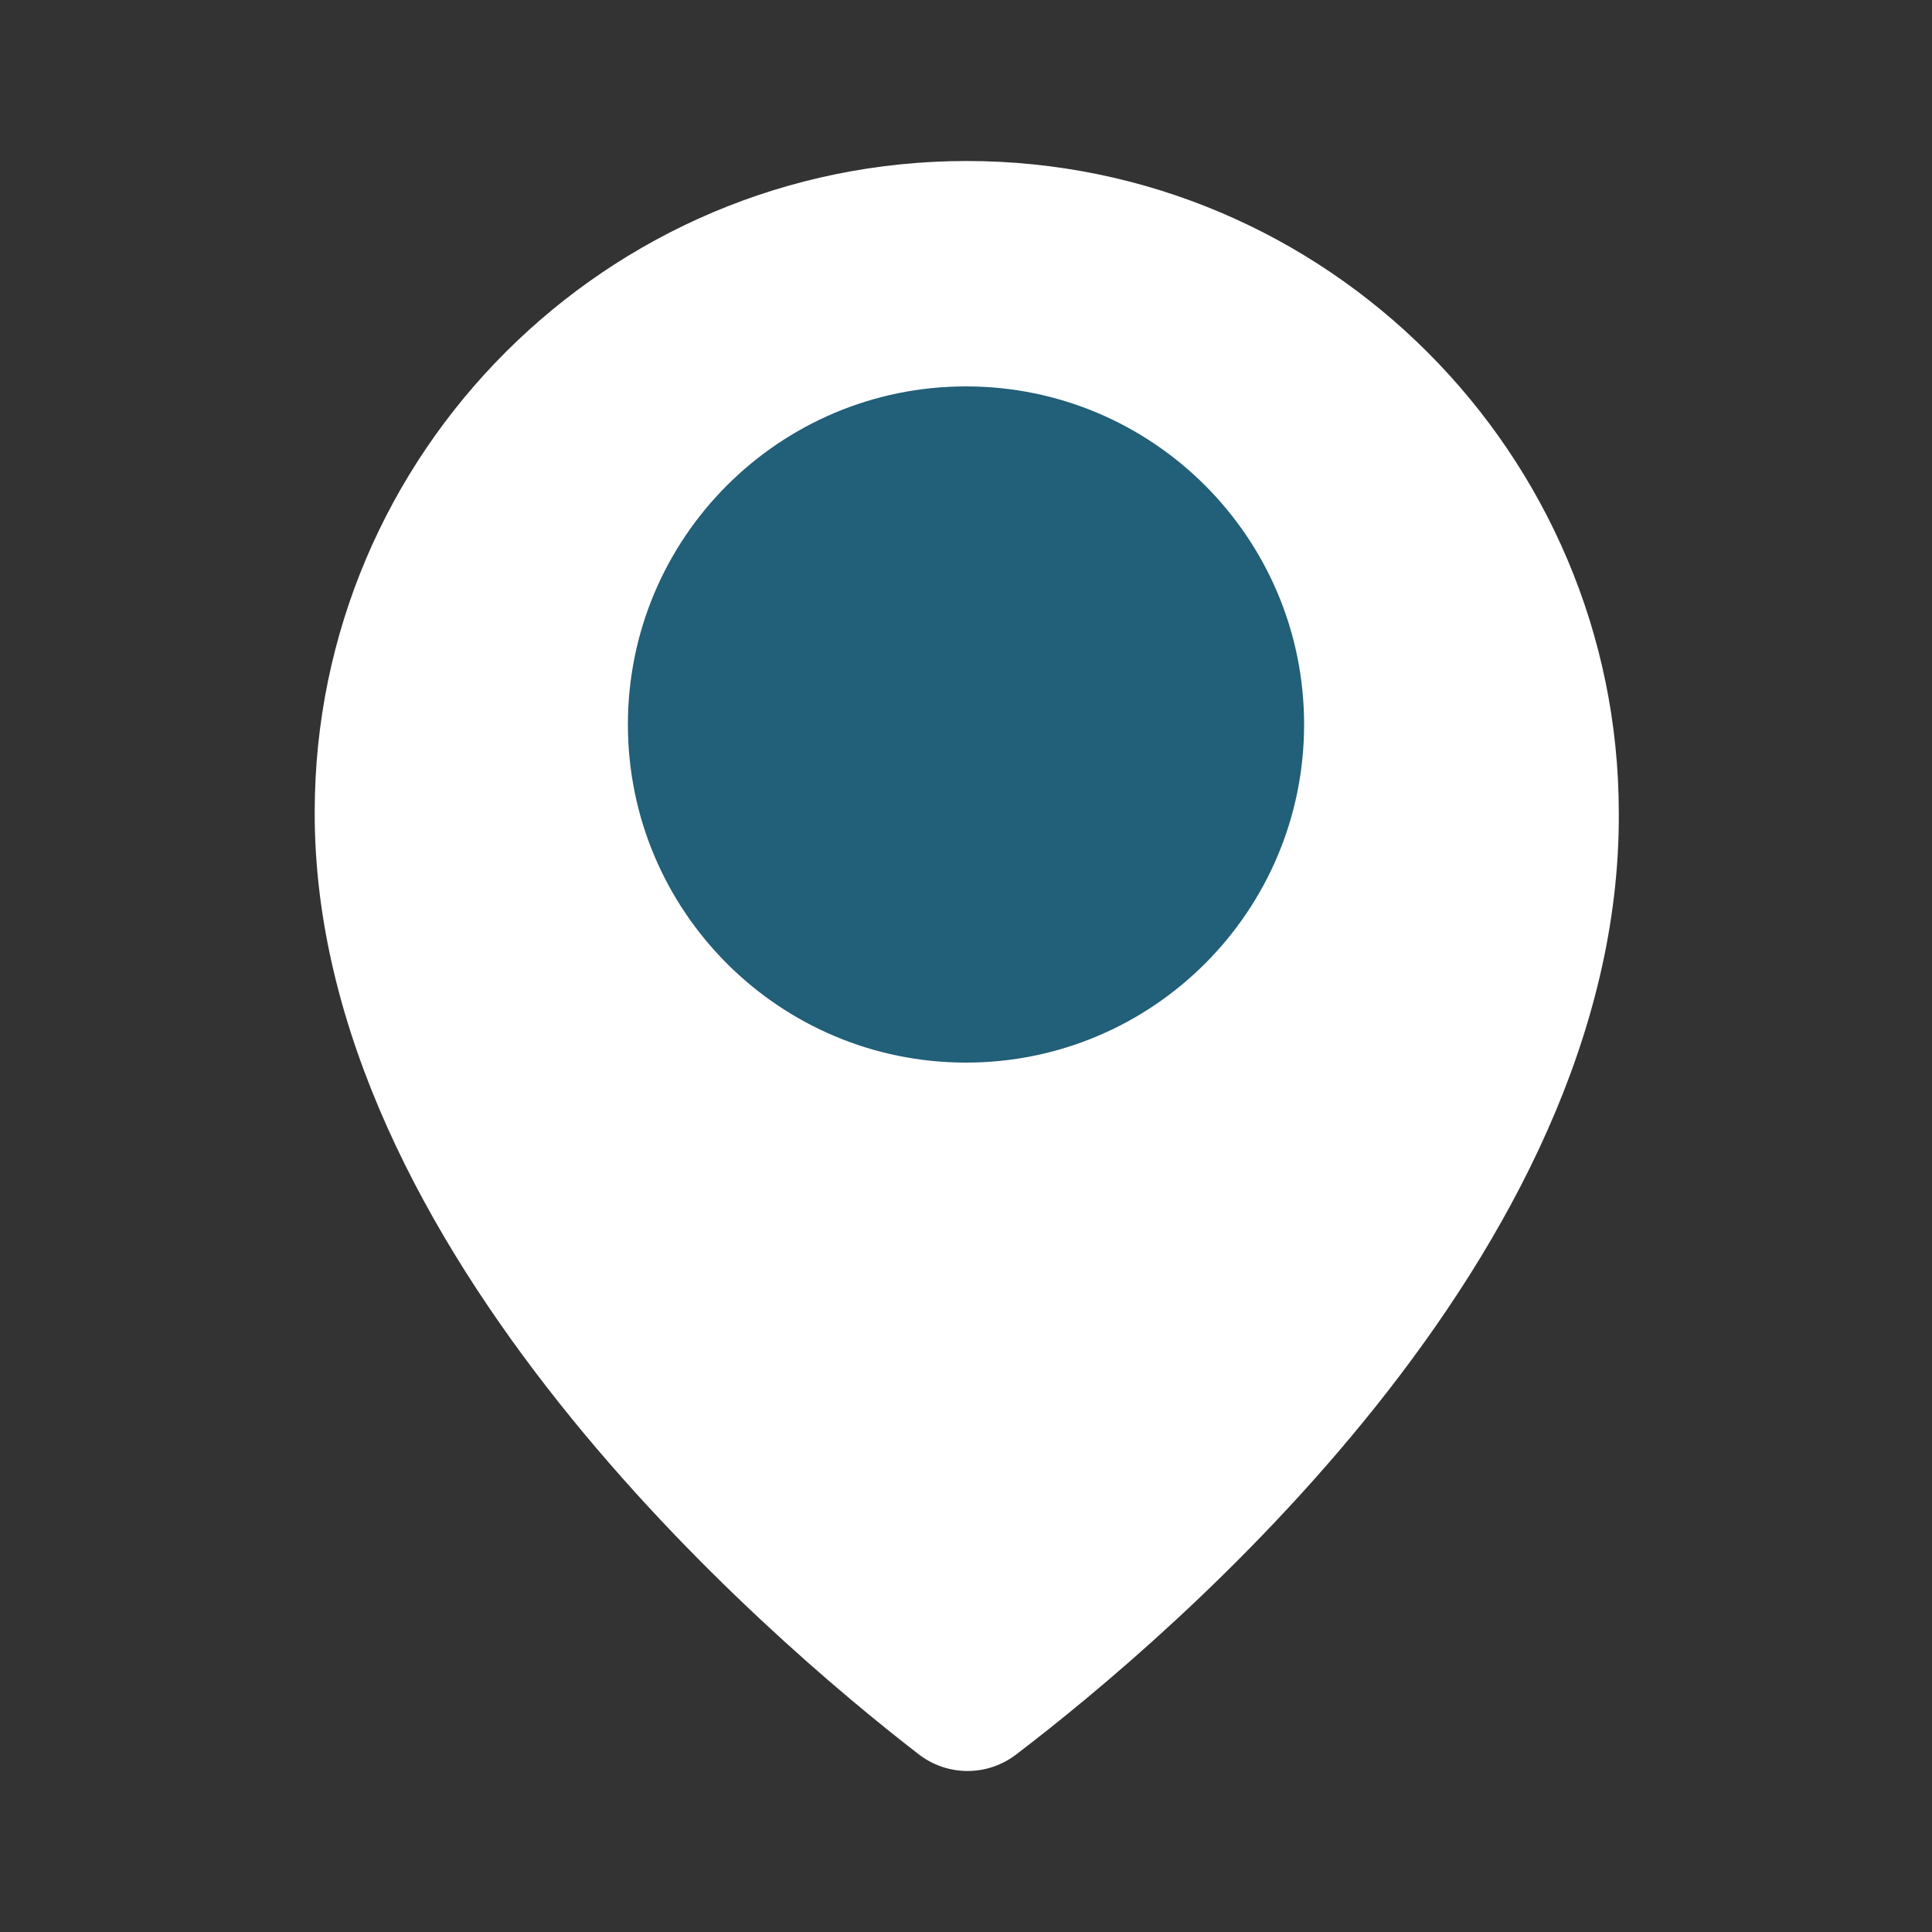
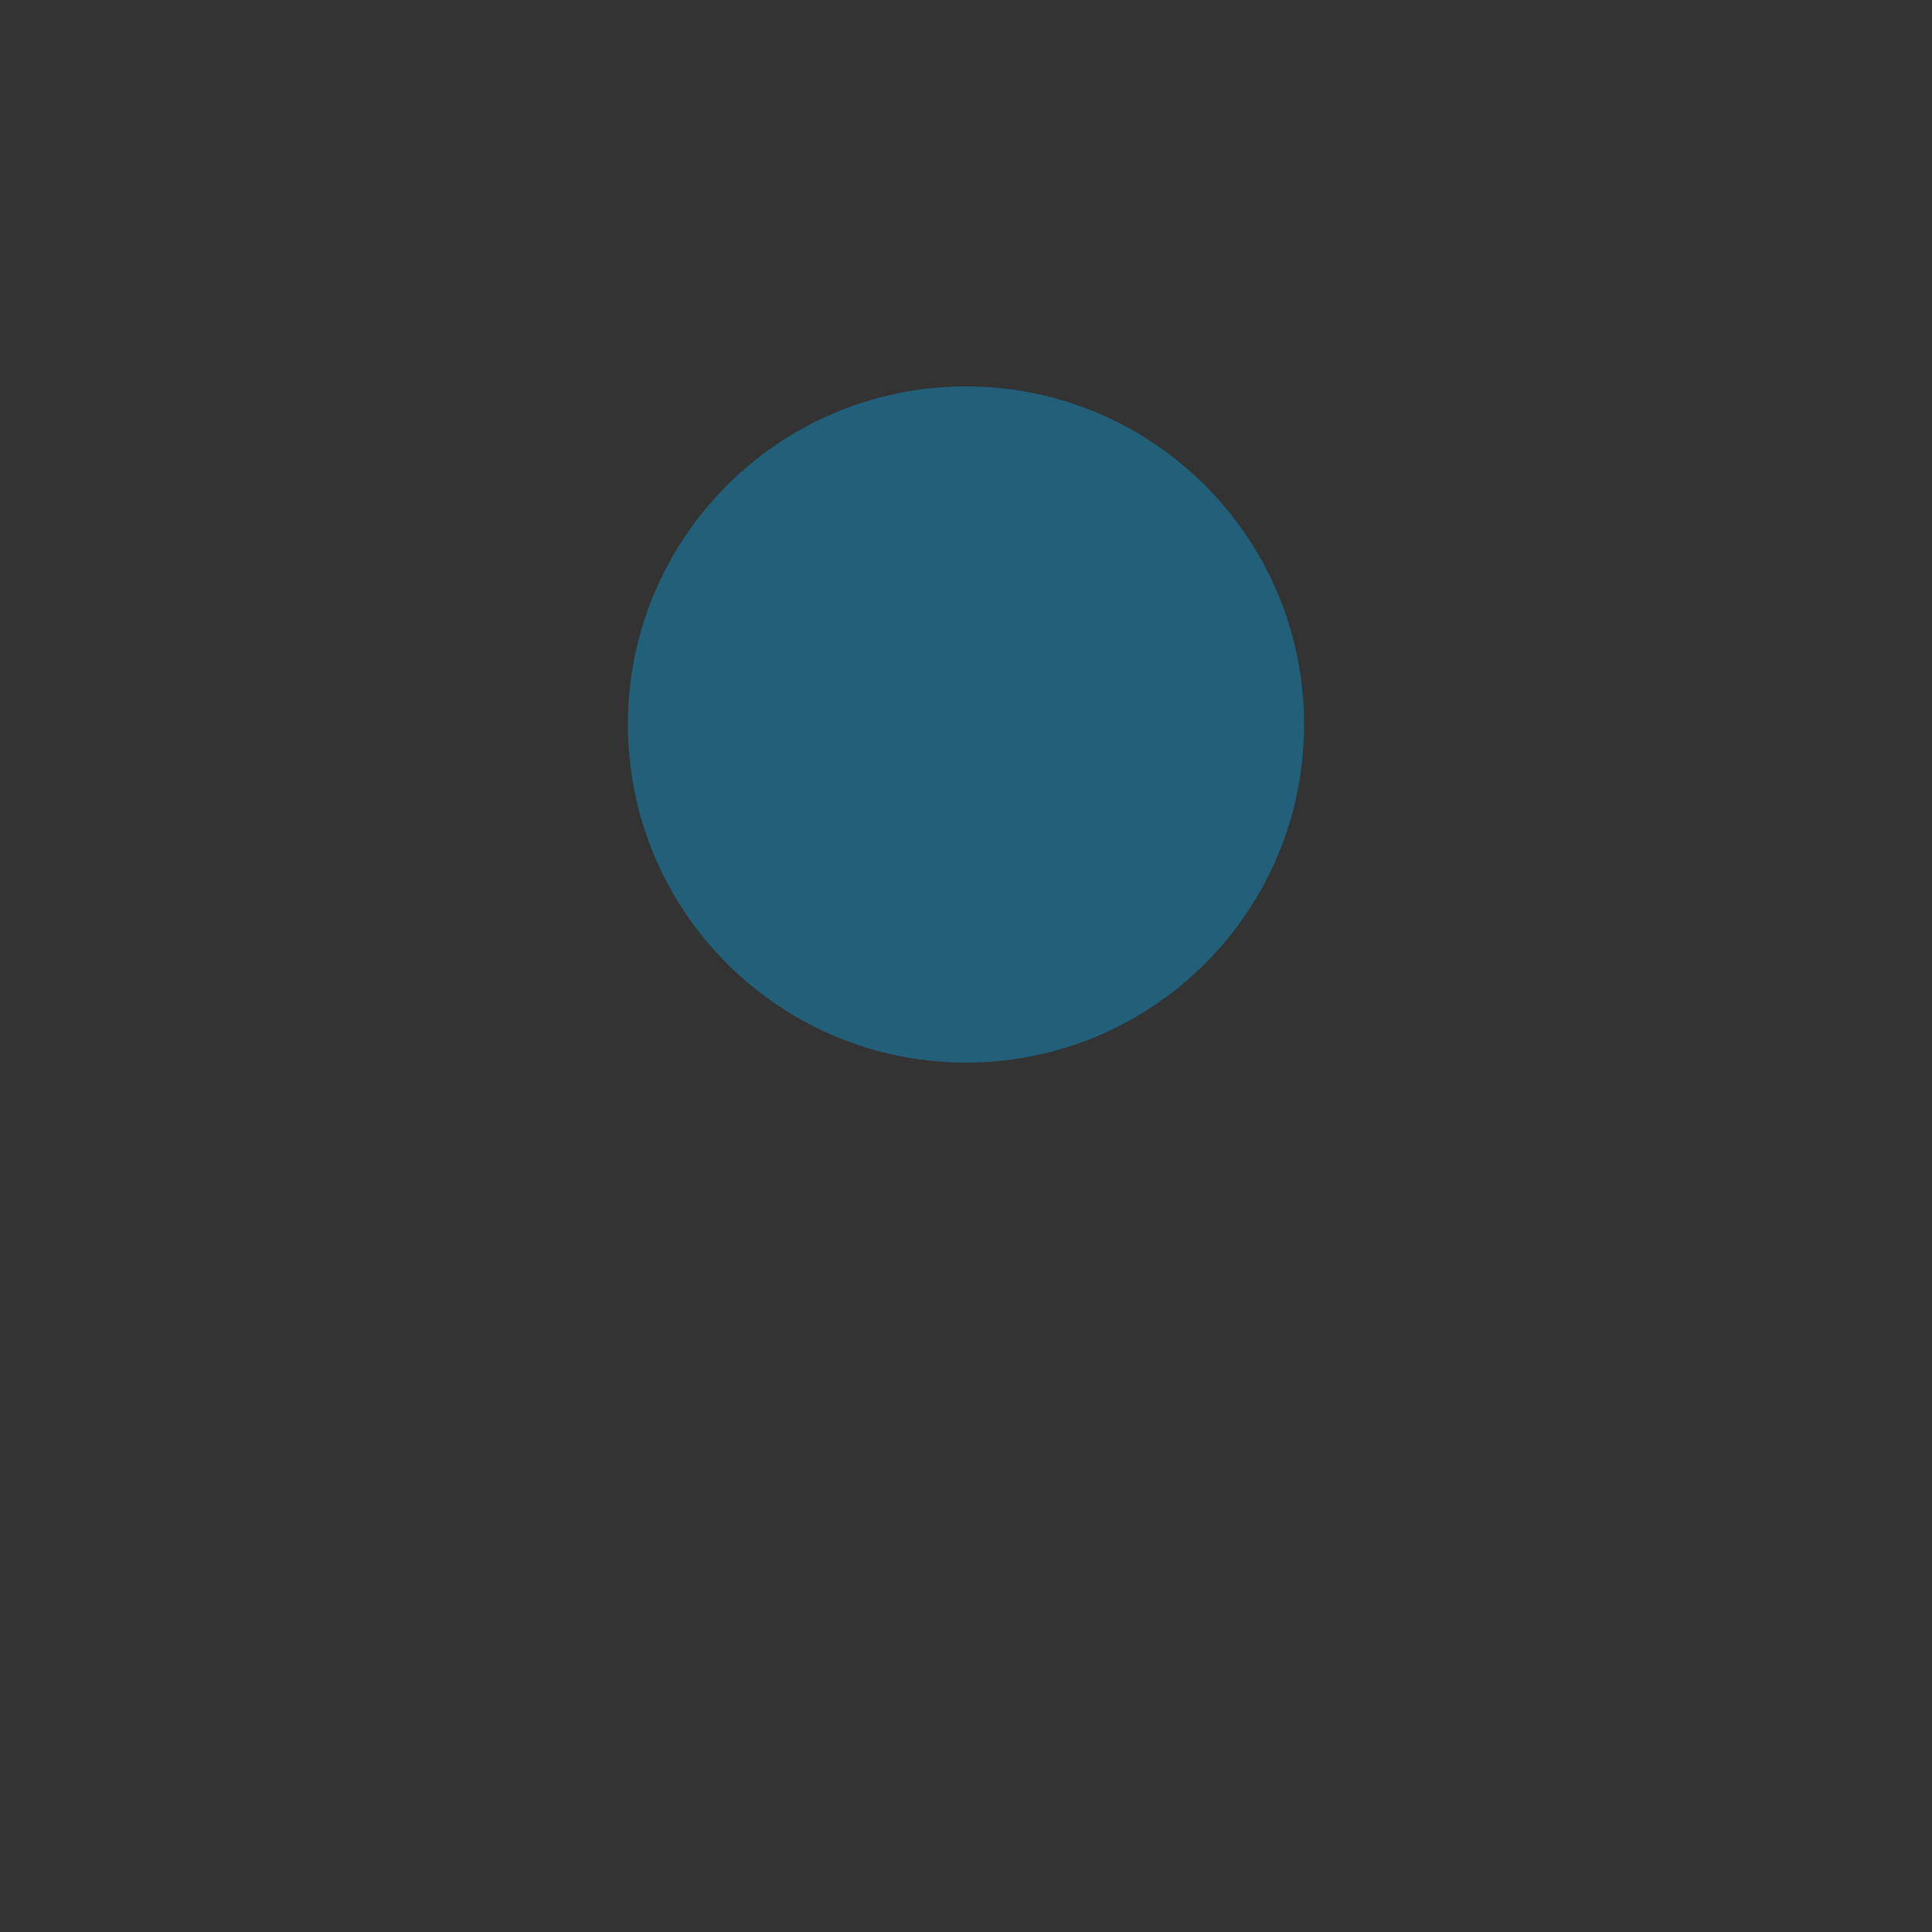
<svg xmlns="http://www.w3.org/2000/svg" width="80" height="80" viewBox="0 0 80 80" fill="none">
  <rect x="0" y="0" width="80" height="80" fill="#333333" stroke="none" />
  <g id="Iconsax/Linear/drop">
    <g id="Vector">
-       <path d="M38.031 72.633C38.612 73.087 39.328 73.333 40.065 73.333C40.801 73.333 41.517 73.087 42.098 72.633C48.431 67.8 67.131 52.033 67.031 33.667C67.031 18.8 54.931 6.667 40.031 6.667C25.131 6.667 13.031 18.767 13.031 33.633C12.998 51.733 31.731 67.767 38.031 72.633Z" fill="white" />
      <path d="M54 30C54 37.732 47.732 44 40 44C32.268 44 26 37.732 26 30C26 22.268 32.268 16 40 16C47.732 16 54 22.268 54 30Z" fill="#225F78" />
    </g>
  </g>
</svg>